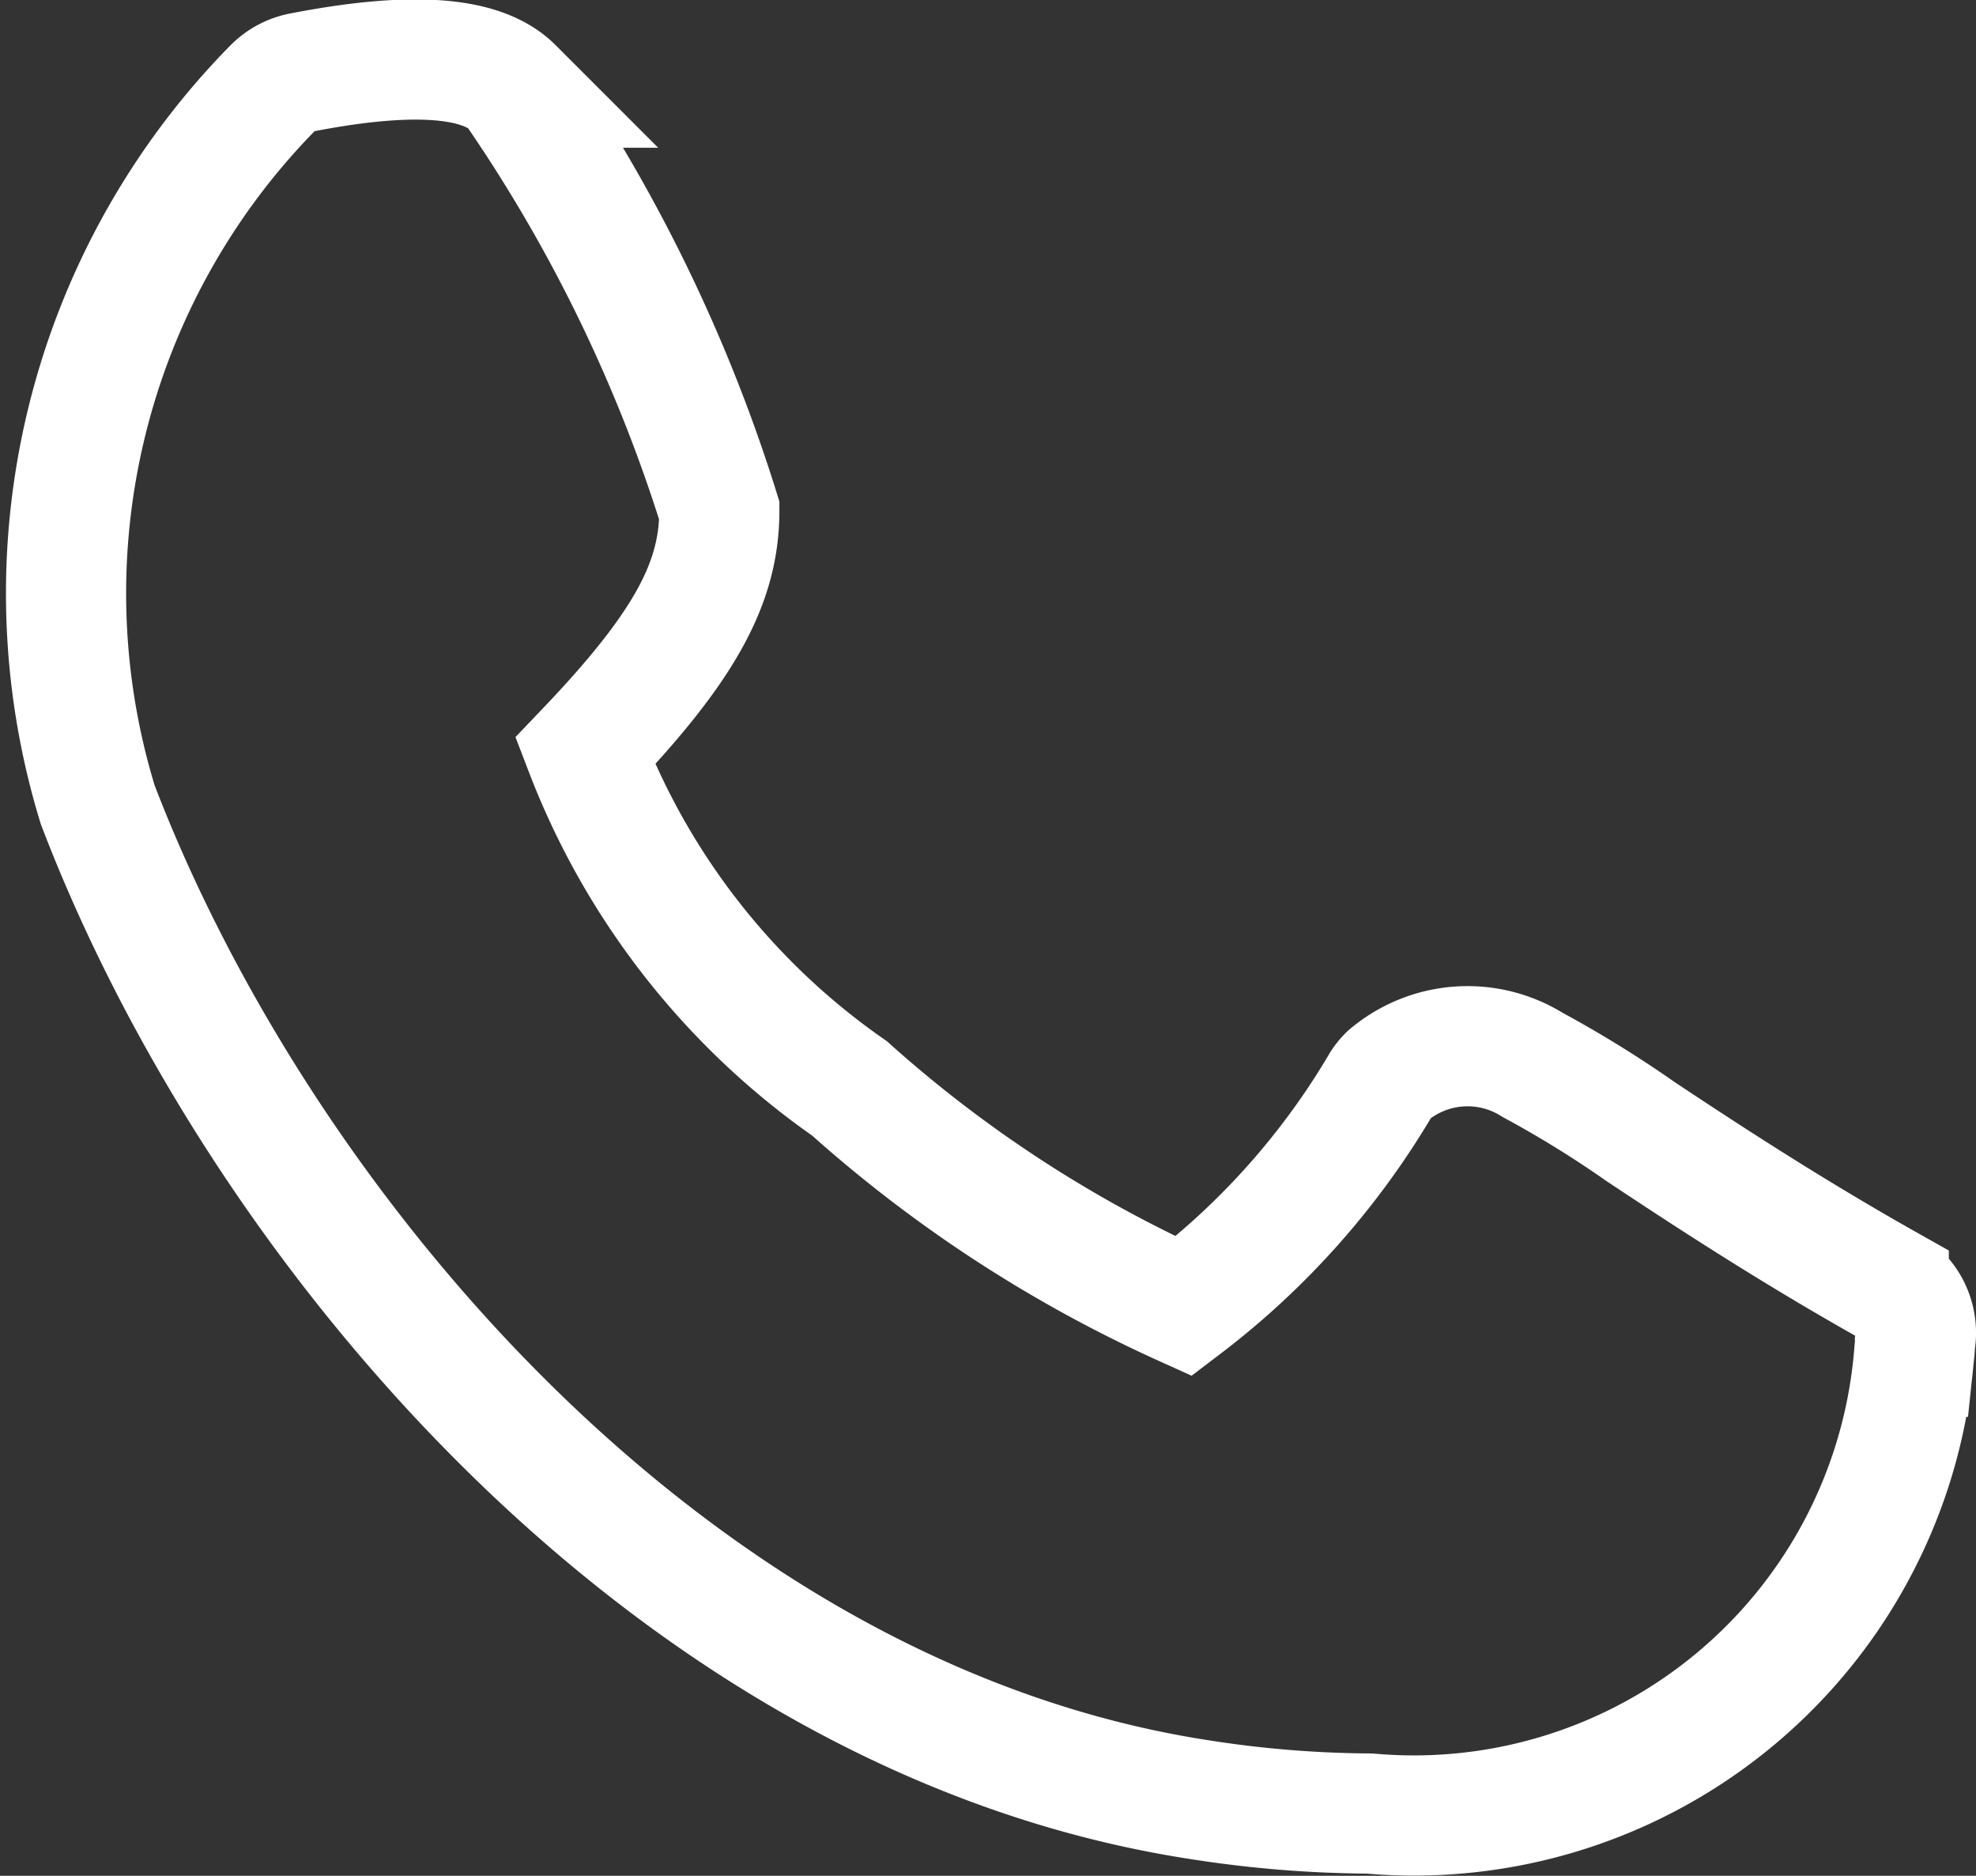
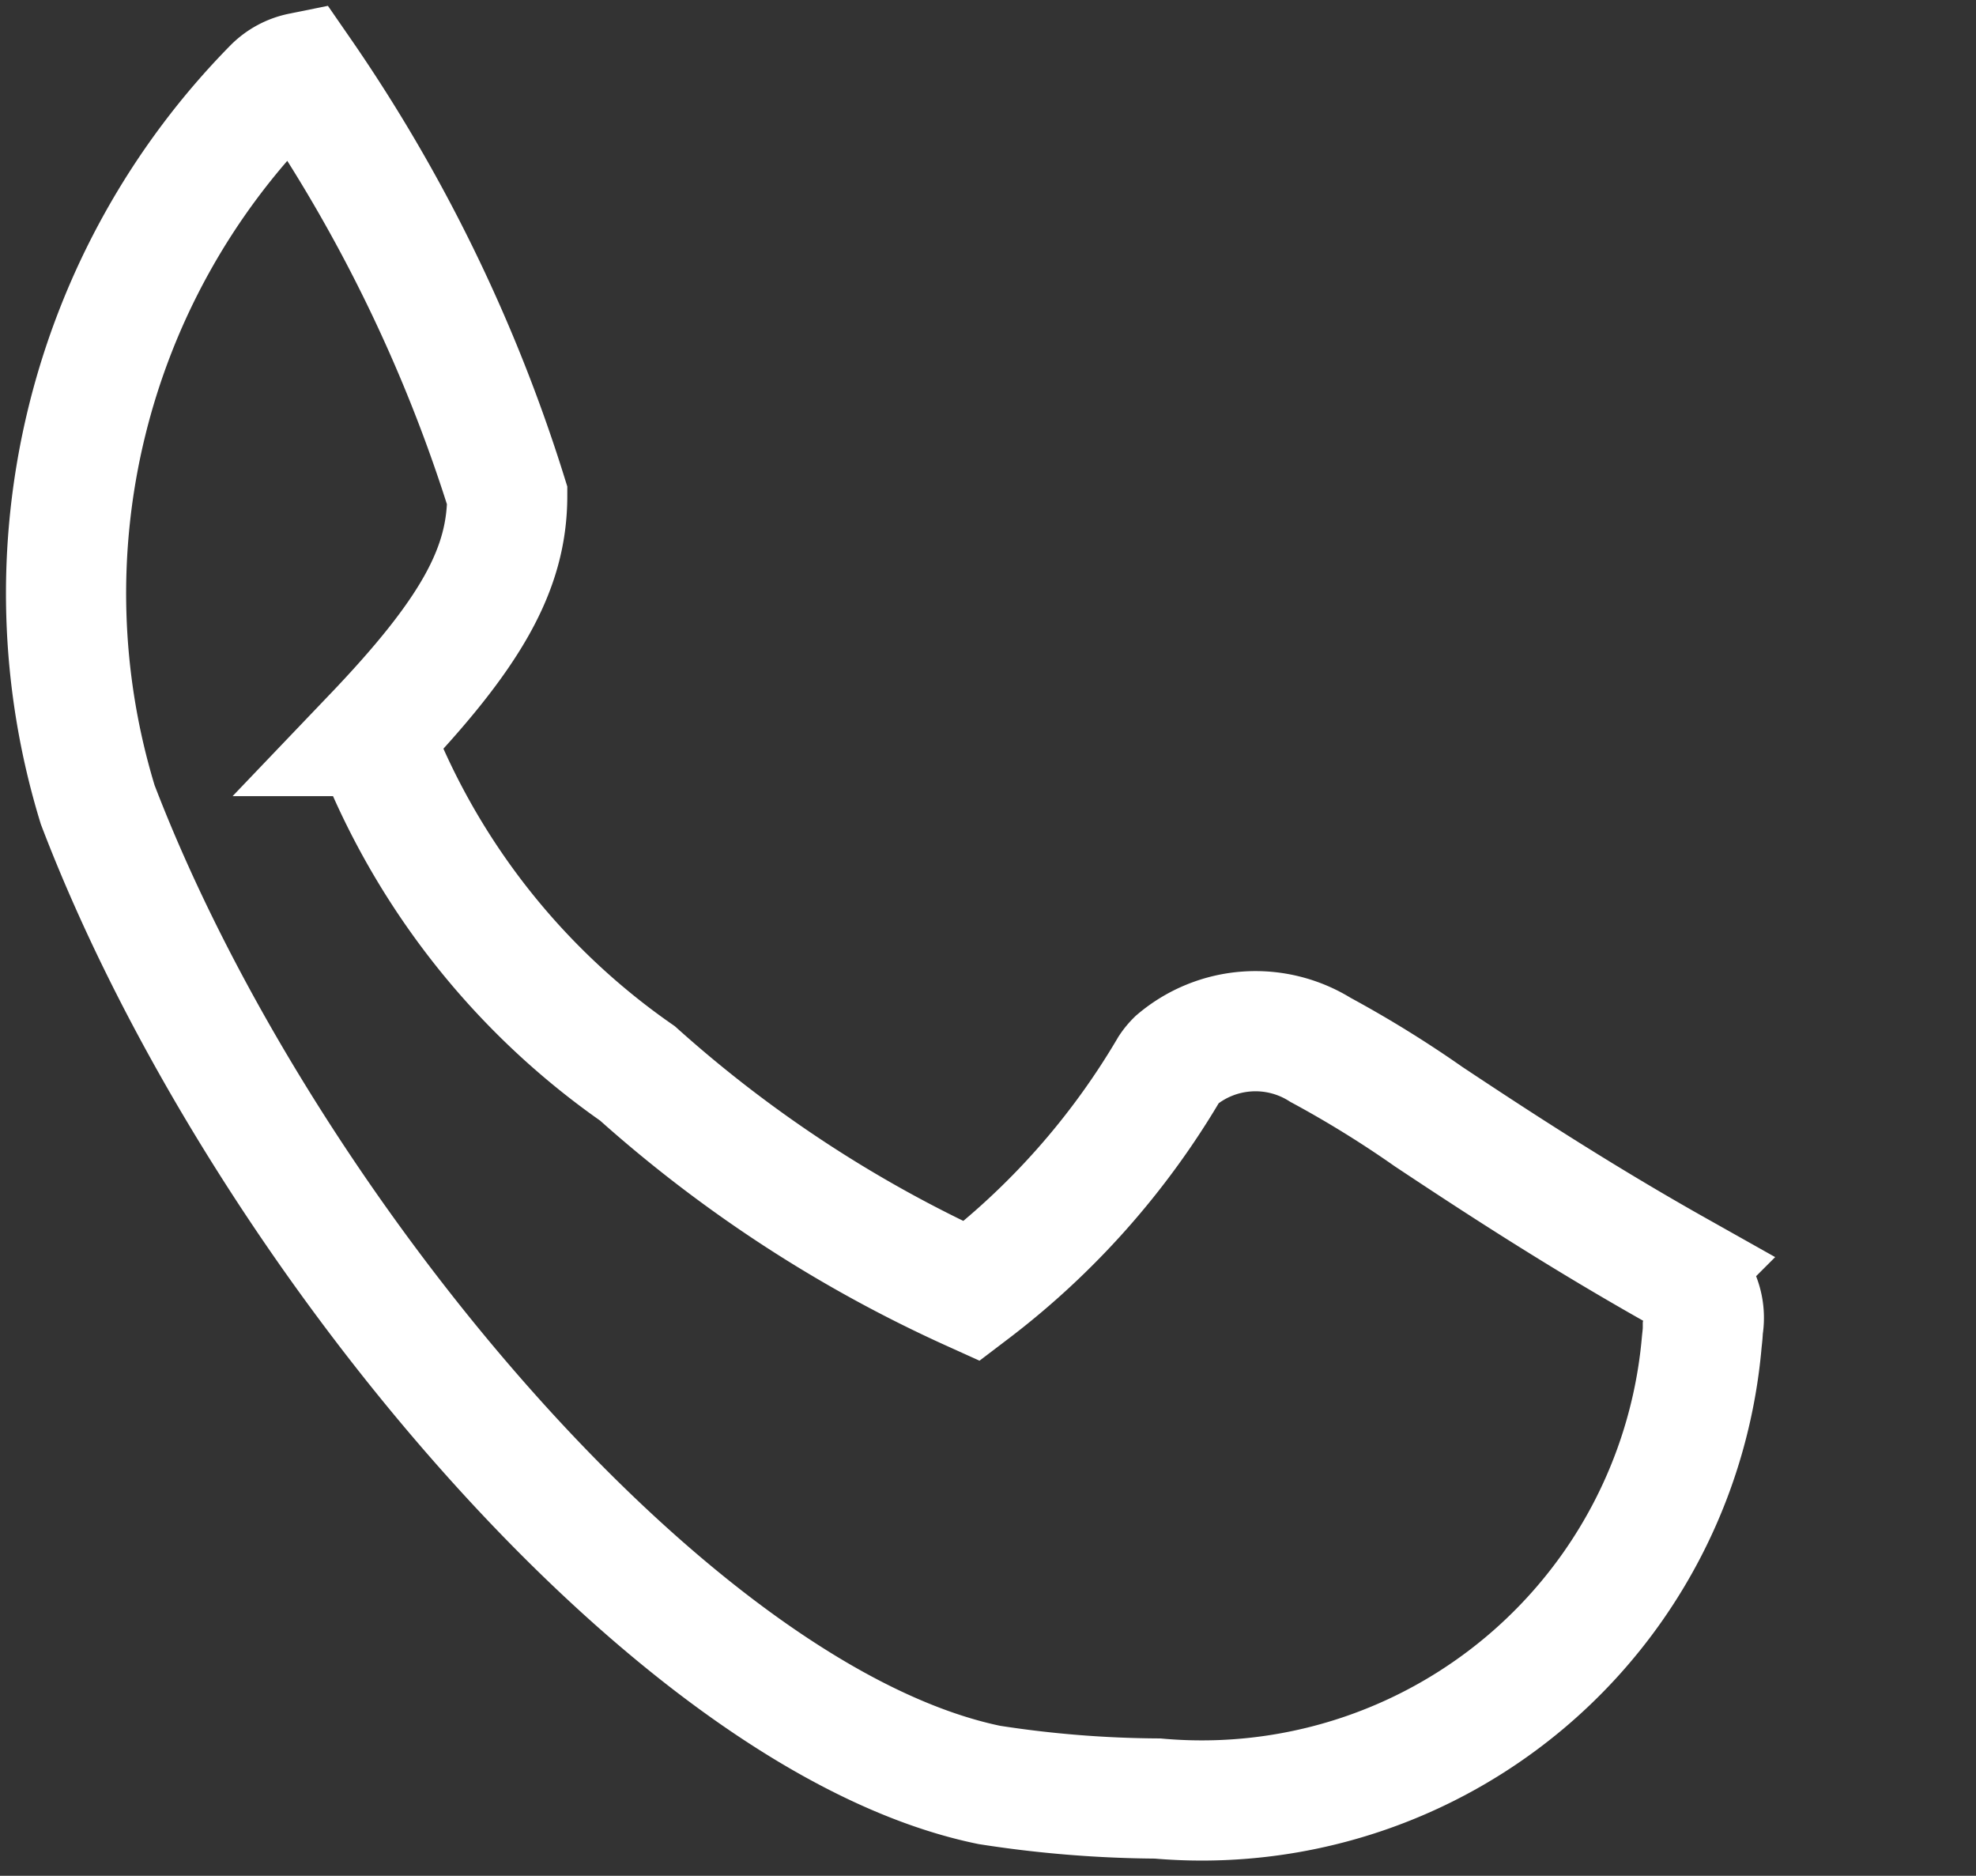
<svg xmlns="http://www.w3.org/2000/svg" width="16.444" height="15.607" viewBox="0 0 16.444 15.607">
  <rect x="0" y="0" width="16.444" height="15.607" fill="#333333" stroke="none" />
-   <path id="Path_169" data-name="Path 169" d="M664.714,13.417a6,6,0,0,1,1.46-5.966.454.454,0,0,1,.232-.125c.908-.177,1.5-.14,1.765.125a12.983,12.983,0,0,1,1.716,3.52c0,.61-.3,1.146-1.116,2a6.072,6.072,0,0,0,2.2,2.807,10.881,10.881,0,0,0,2.781,1.812,6.4,6.4,0,0,0,1.646-1.853.433.433,0,0,1,.057-.069,1.02,1.02,0,0,1,1.2-.086,9.148,9.148,0,0,1,.9.556c.517.343,1.23.812,2.064,1.281a.454.454,0,0,1,.218.479c0,.038-.005.075-.009.113a4.176,4.176,0,0,1-4.529,3.8,9.423,9.423,0,0,1-1.4-.113C669.5,21.031,666.06,16.938,664.714,13.417Z" transform="translate(-663.901 -6.722)" fill="none" stroke="#fff" stroke-miterlimit="10" stroke-width="1" />
+   <path id="Path_169" data-name="Path 169" d="M664.714,13.417a6,6,0,0,1,1.46-5.966.454.454,0,0,1,.232-.125a12.983,12.983,0,0,1,1.716,3.52c0,.61-.3,1.146-1.116,2a6.072,6.072,0,0,0,2.2,2.807,10.881,10.881,0,0,0,2.781,1.812,6.4,6.4,0,0,0,1.646-1.853.433.433,0,0,1,.057-.069,1.02,1.02,0,0,1,1.2-.086,9.148,9.148,0,0,1,.9.556c.517.343,1.23.812,2.064,1.281a.454.454,0,0,1,.218.479c0,.038-.005.075-.009.113a4.176,4.176,0,0,1-4.529,3.8,9.423,9.423,0,0,1-1.4-.113C669.5,21.031,666.06,16.938,664.714,13.417Z" transform="translate(-663.901 -6.722)" fill="none" stroke="#fff" stroke-miterlimit="10" stroke-width="1" />
</svg>